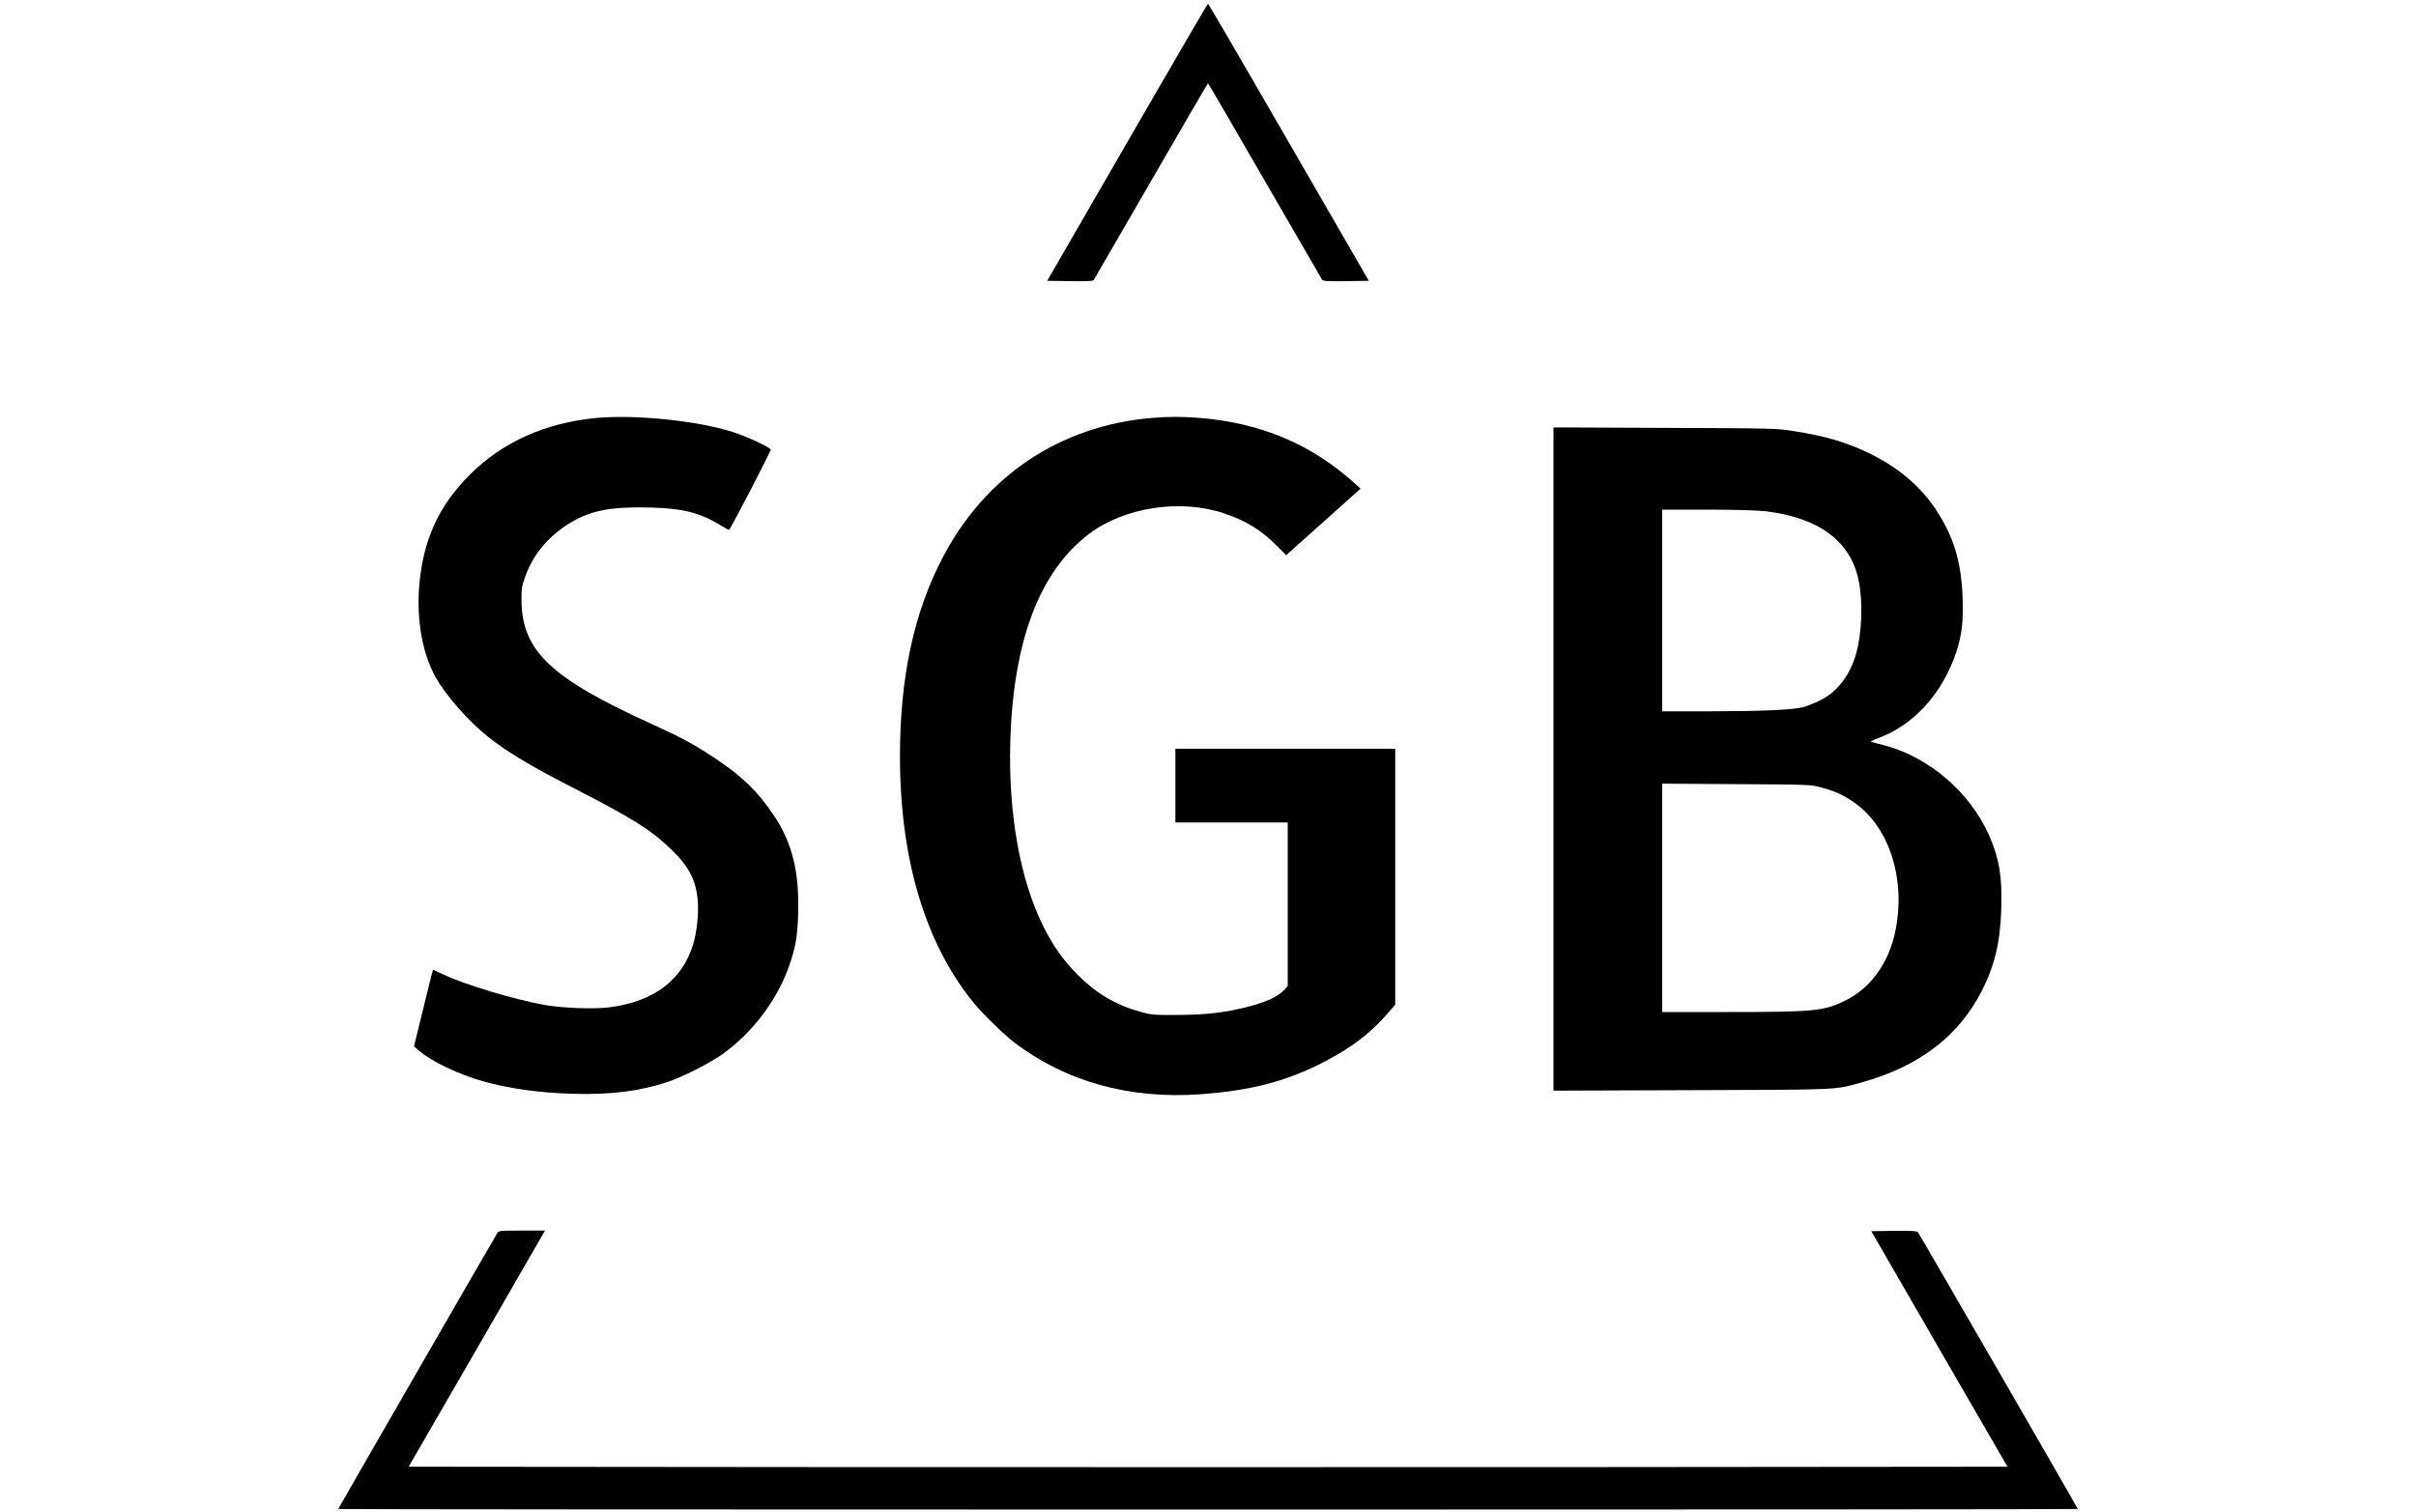
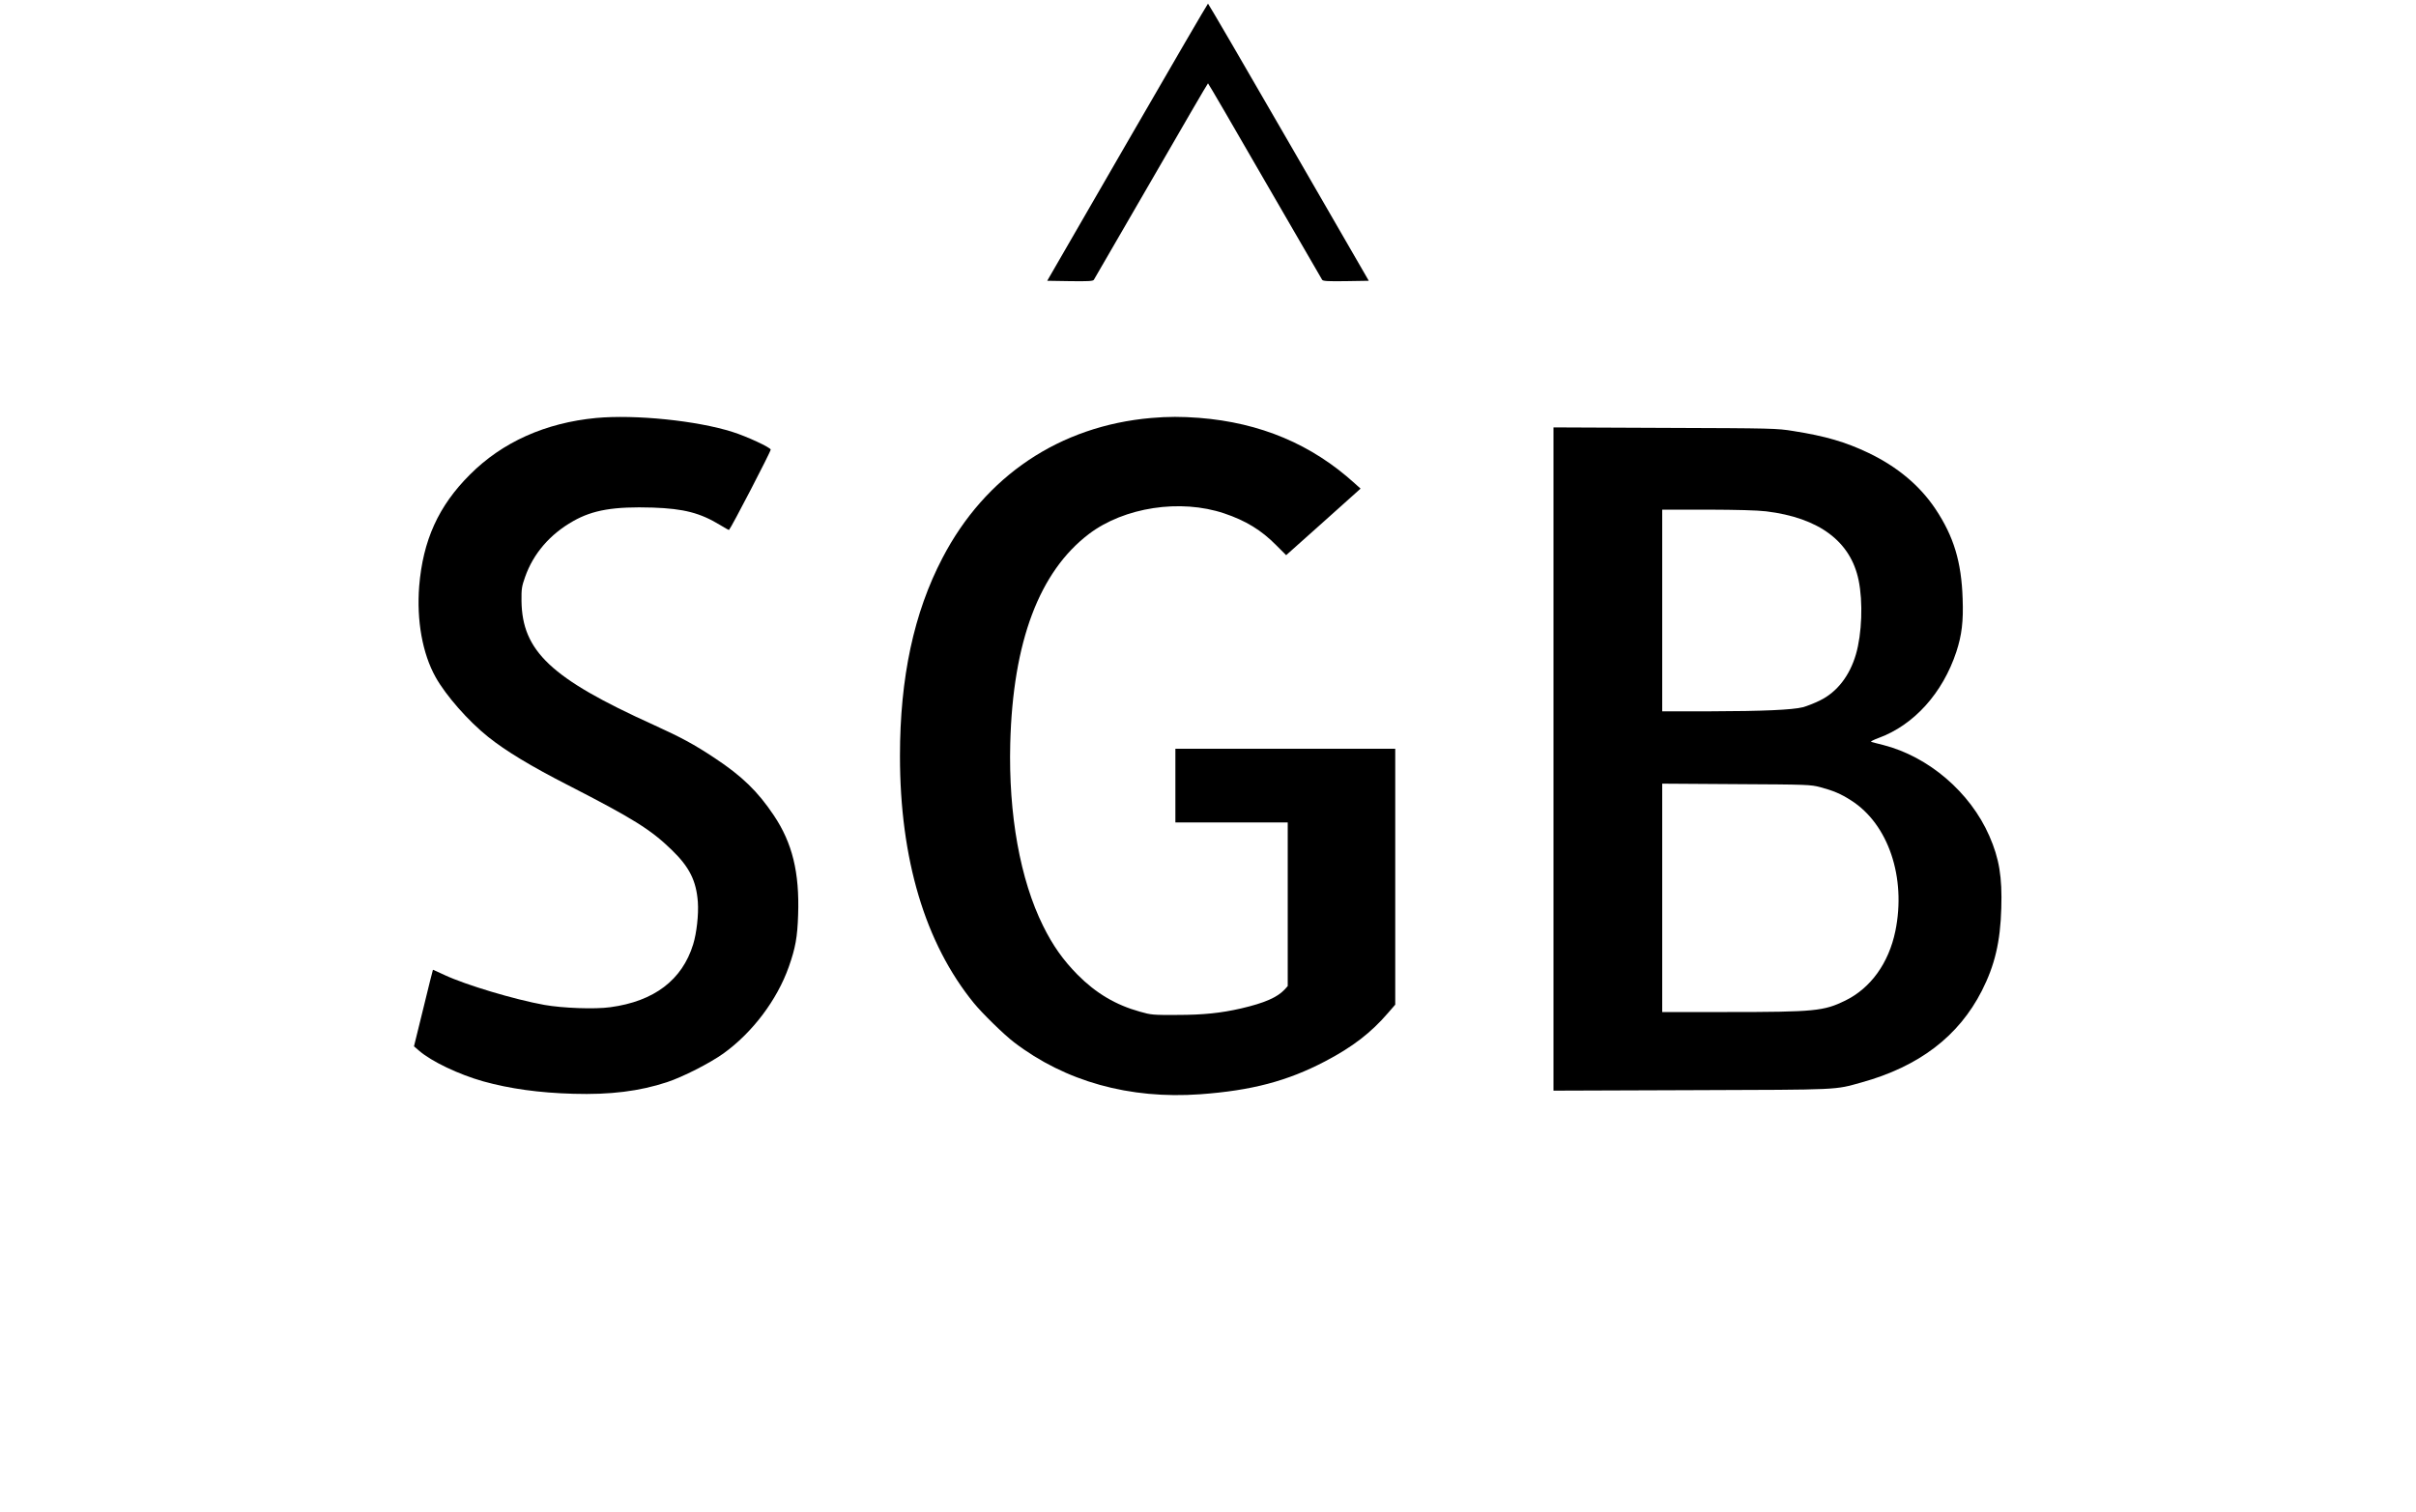
<svg xmlns="http://www.w3.org/2000/svg" version="1.0" width="2000pt" height="1252pt" viewBox="0 0 2000 1252" preserveAspectRatio="xMidYMid meet">
  <g transform="translate(0,1252) scale(0.1,-0.1)" fill="#000000" stroke="none">
    <path d="M9332 11343 l-663 -1148 188 -3 c150 -2 190 0 198 11 5 8 219 377 475 820 256 444 467 807 470 807 3 0 214 -363 470 -807 256 -443 470 -812 475 -820 8 -11 48 -13 198 -11 l188 3 -663 1148 c-364 631 -665 1147 -668 1147 -3 0 -304 -516 -668 -1147z" />
    <path d="M4935 9059 c-420 -40 -777 -200 -1045 -469 -260 -259 -389 -544 -420 -925 -22 -283 27 -557 136 -752 84 -151 271 -364 434 -494 146 -117 354 -243 667 -403 534 -274 680 -365 853 -533 147 -142 204 -256 217 -433 7 -102 -10 -256 -39 -350 -91 -295 -323 -471 -685 -520 -128 -18 -395 -8 -547 19 -249 45 -649 165 -825 247 -52 24 -95 44 -97 44 -1 0 -37 -143 -79 -317 l-78 -317 43 -37 c103 -89 328 -196 530 -253 220 -61 461 -95 746 -103 305 -9 547 21 775 96 131 43 356 158 468 238 240 173 444 443 541 718 55 156 71 245 77 430 12 351 -48 595 -201 823 -133 199 -264 326 -491 476 -169 112 -274 169 -507 275 -846 383 -1086 609 -1091 1026 -1 99 2 119 30 198 68 193 205 353 398 462 164 93 338 122 660 112 257 -9 392 -44 559 -146 37 -23 70 -41 71 -39 19 19 345 647 345 665 0 17 -197 109 -315 146 -294 94 -806 146 -1130 116z" />
    <path d="M9530 9059 c-757 -66 -1374 -479 -1728 -1159 -237 -453 -352 -991 -352 -1640 0 -853 208 -1550 611 -2045 69 -85 252 -264 334 -326 424 -324 955 -472 1540 -430 426 31 722 109 1035 273 227 119 379 236 521 401 l59 68 0 1059 0 1060 -910 0 -910 0 0 -305 0 -305 465 0 465 0 0 -678 0 -677 -26 -29 c-61 -65 -166 -111 -359 -156 -165 -38 -313 -54 -530 -54 -200 -1 -215 0 -309 27 -201 56 -364 153 -516 306 -120 122 -205 242 -285 404 -190 383 -287 923 -272 1512 22 842 240 1421 652 1734 292 221 756 292 1119 170 178 -60 307 -138 432 -265 l81 -81 308 275 308 276 -49 44 c-356 323 -780 502 -1288 542 -145 11 -257 11 -396 -1z" />
    <path d="M12860 6235 l0 -2746 1143 4 c1249 4 1180 1 1407 64 476 132 804 382 996 759 107 211 153 404 161 684 8 258 -17 411 -99 598 -158 362 -503 657 -878 753 -47 12 -92 23 -100 26 -8 3 20 17 63 33 291 107 529 371 642 713 45 138 59 252 52 439 -10 307 -74 516 -224 742 -130 195 -316 351 -556 466 -189 90 -355 139 -622 181 -136 22 -166 23 -1062 26 l-923 4 0 -2746z m1760 2051 c437 -53 700 -248 766 -571 37 -181 27 -442 -22 -612 -52 -179 -157 -314 -298 -383 -44 -22 -108 -47 -141 -56 -88 -22 -328 -33 -772 -34 l-393 0 0 835 0 835 373 0 c251 -1 409 -5 487 -14z m448 -2284 c108 -29 171 -55 256 -110 308 -196 457 -638 366 -1082 -55 -265 -204 -472 -414 -575 -178 -87 -252 -95 -978 -95 l-538 0 0 946 0 945 613 -4 c591 -3 615 -4 695 -25z" />
-     <path d="M4116 2308 c-27 -43 -1316 -2279 -1316 -2283 0 -3 3240 -5 7200 -5 3960 0 7200 2 7200 5 0 8 -1312 2279 -1324 2293 -9 9 -58 12 -198 10 l-187 -3 563 -975 564 -975 -3309 -3 c-1820 -1 -4798 -1 -6618 0 l-3308 3 549 950 c302 523 555 962 564 978 l15 27 -191 0 c-186 0 -190 0 -204 -22z" />
  </g>
</svg>